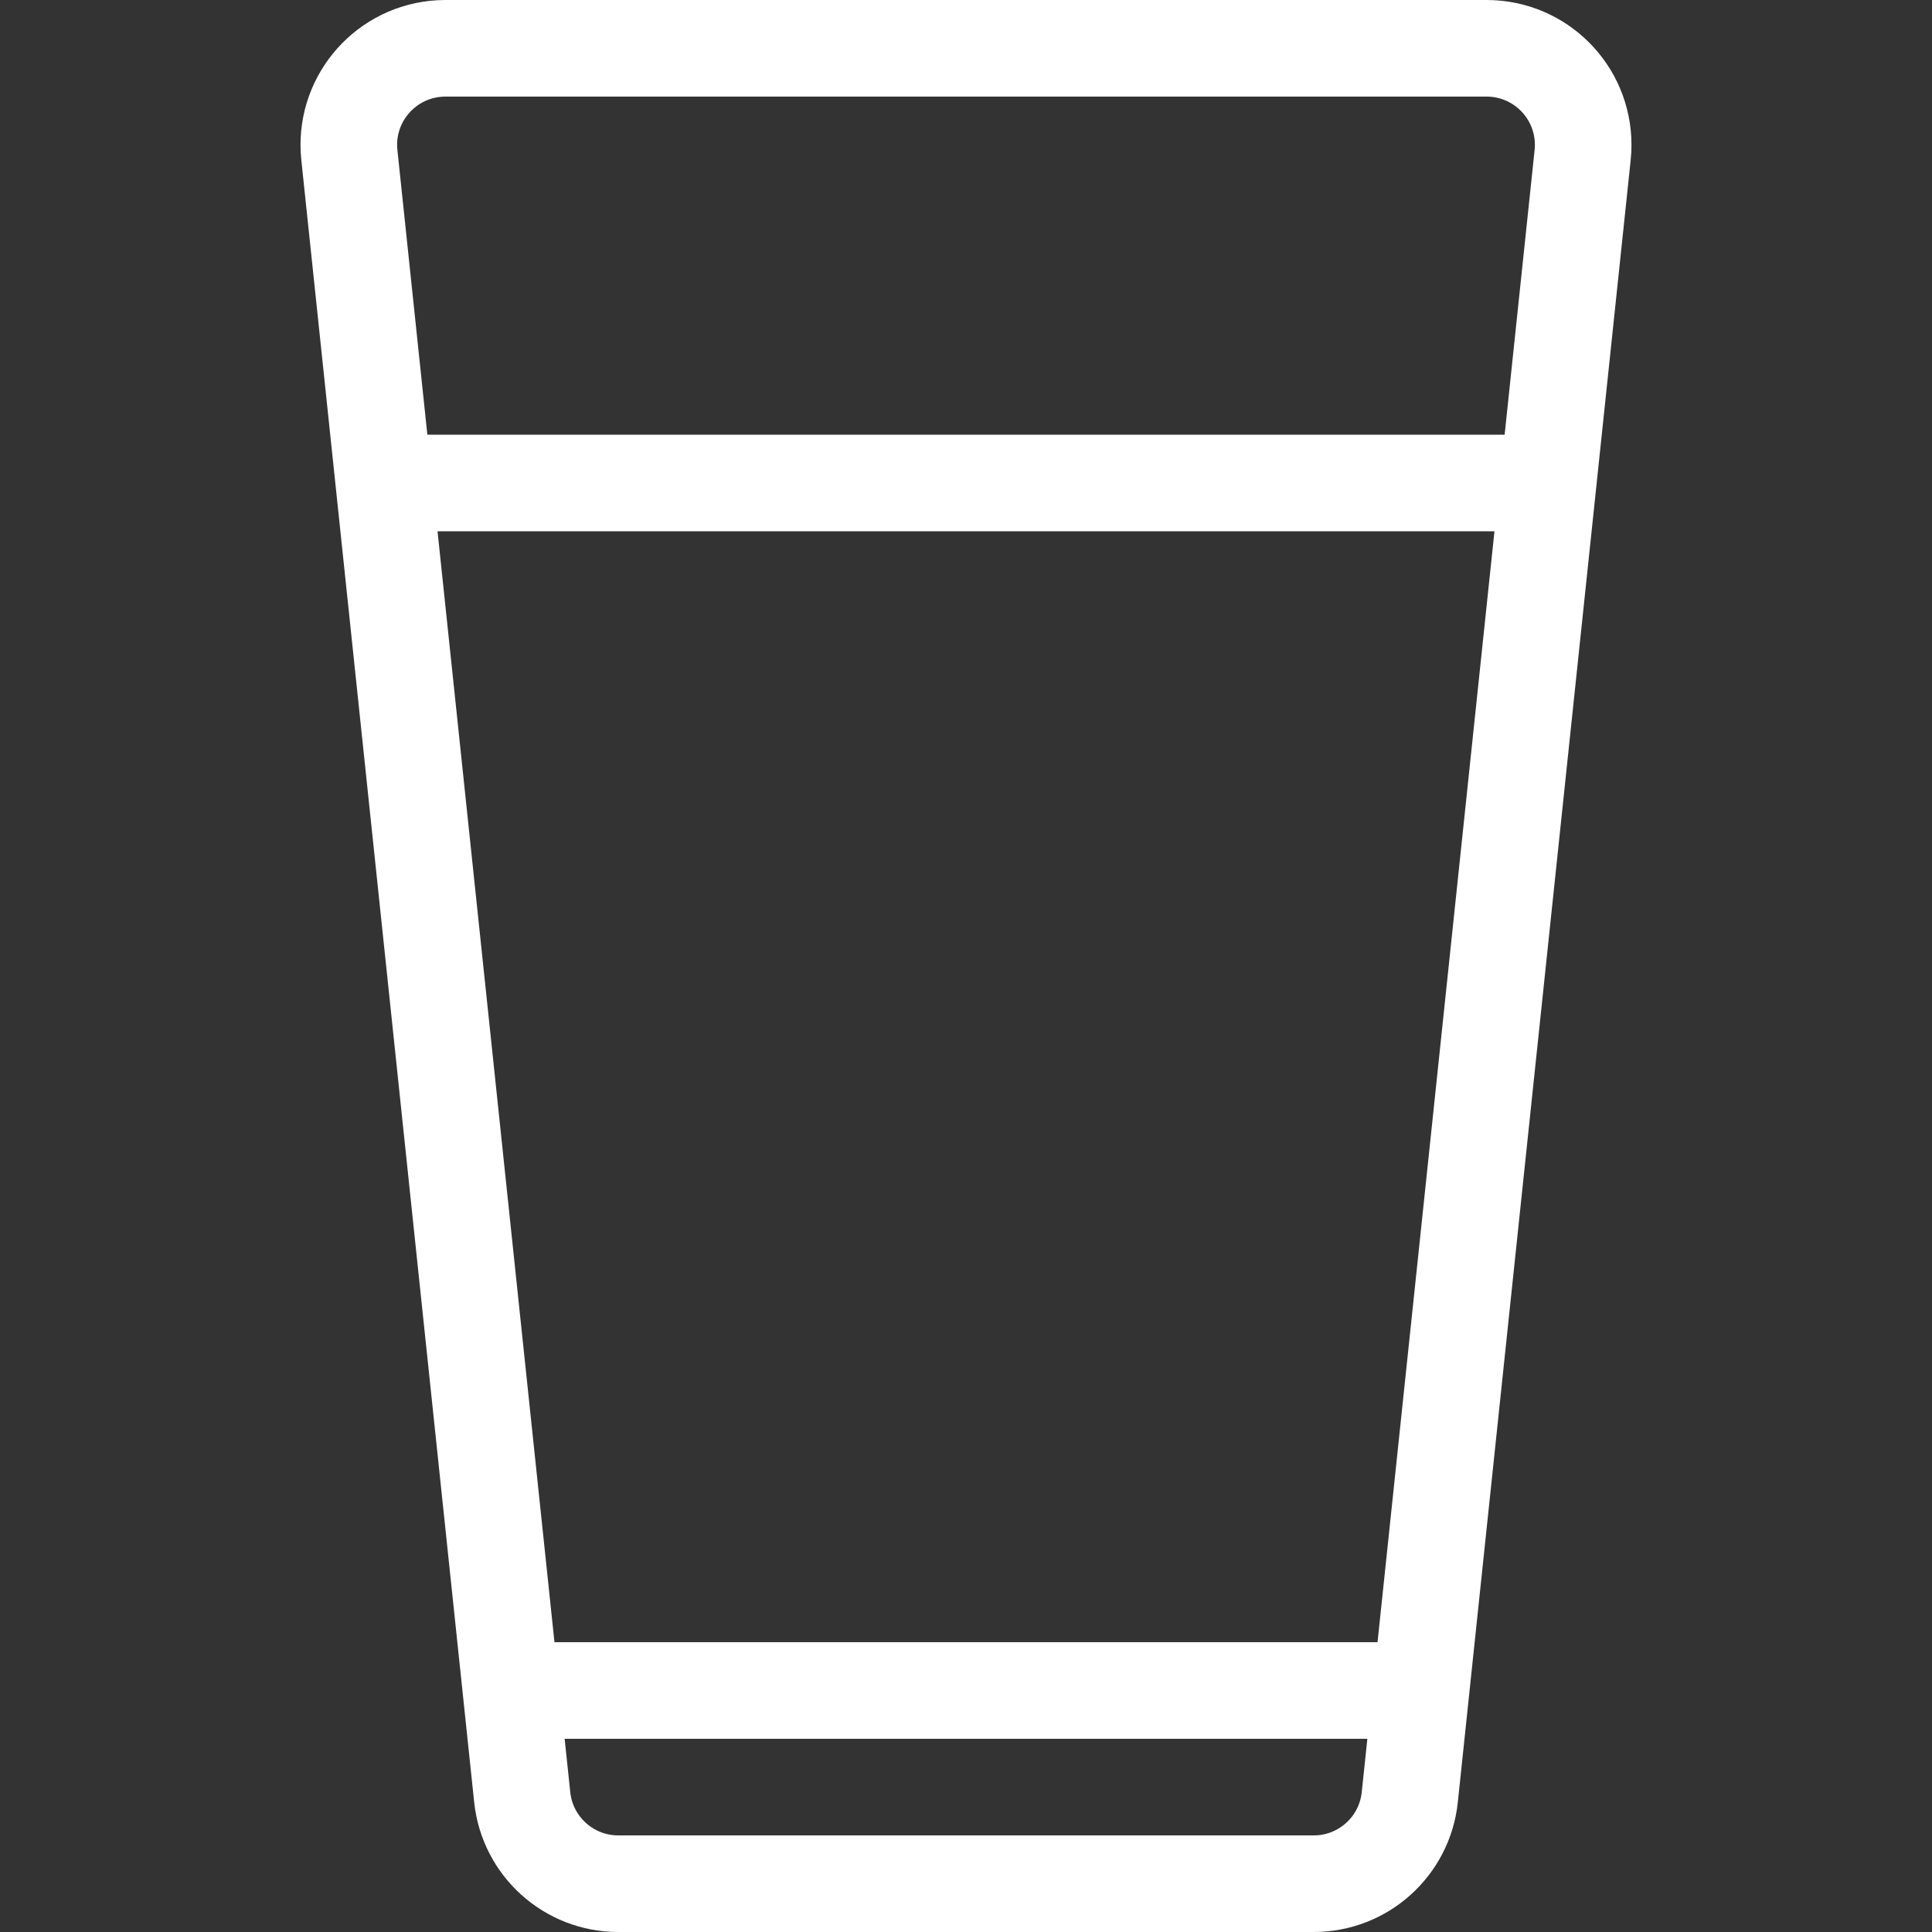
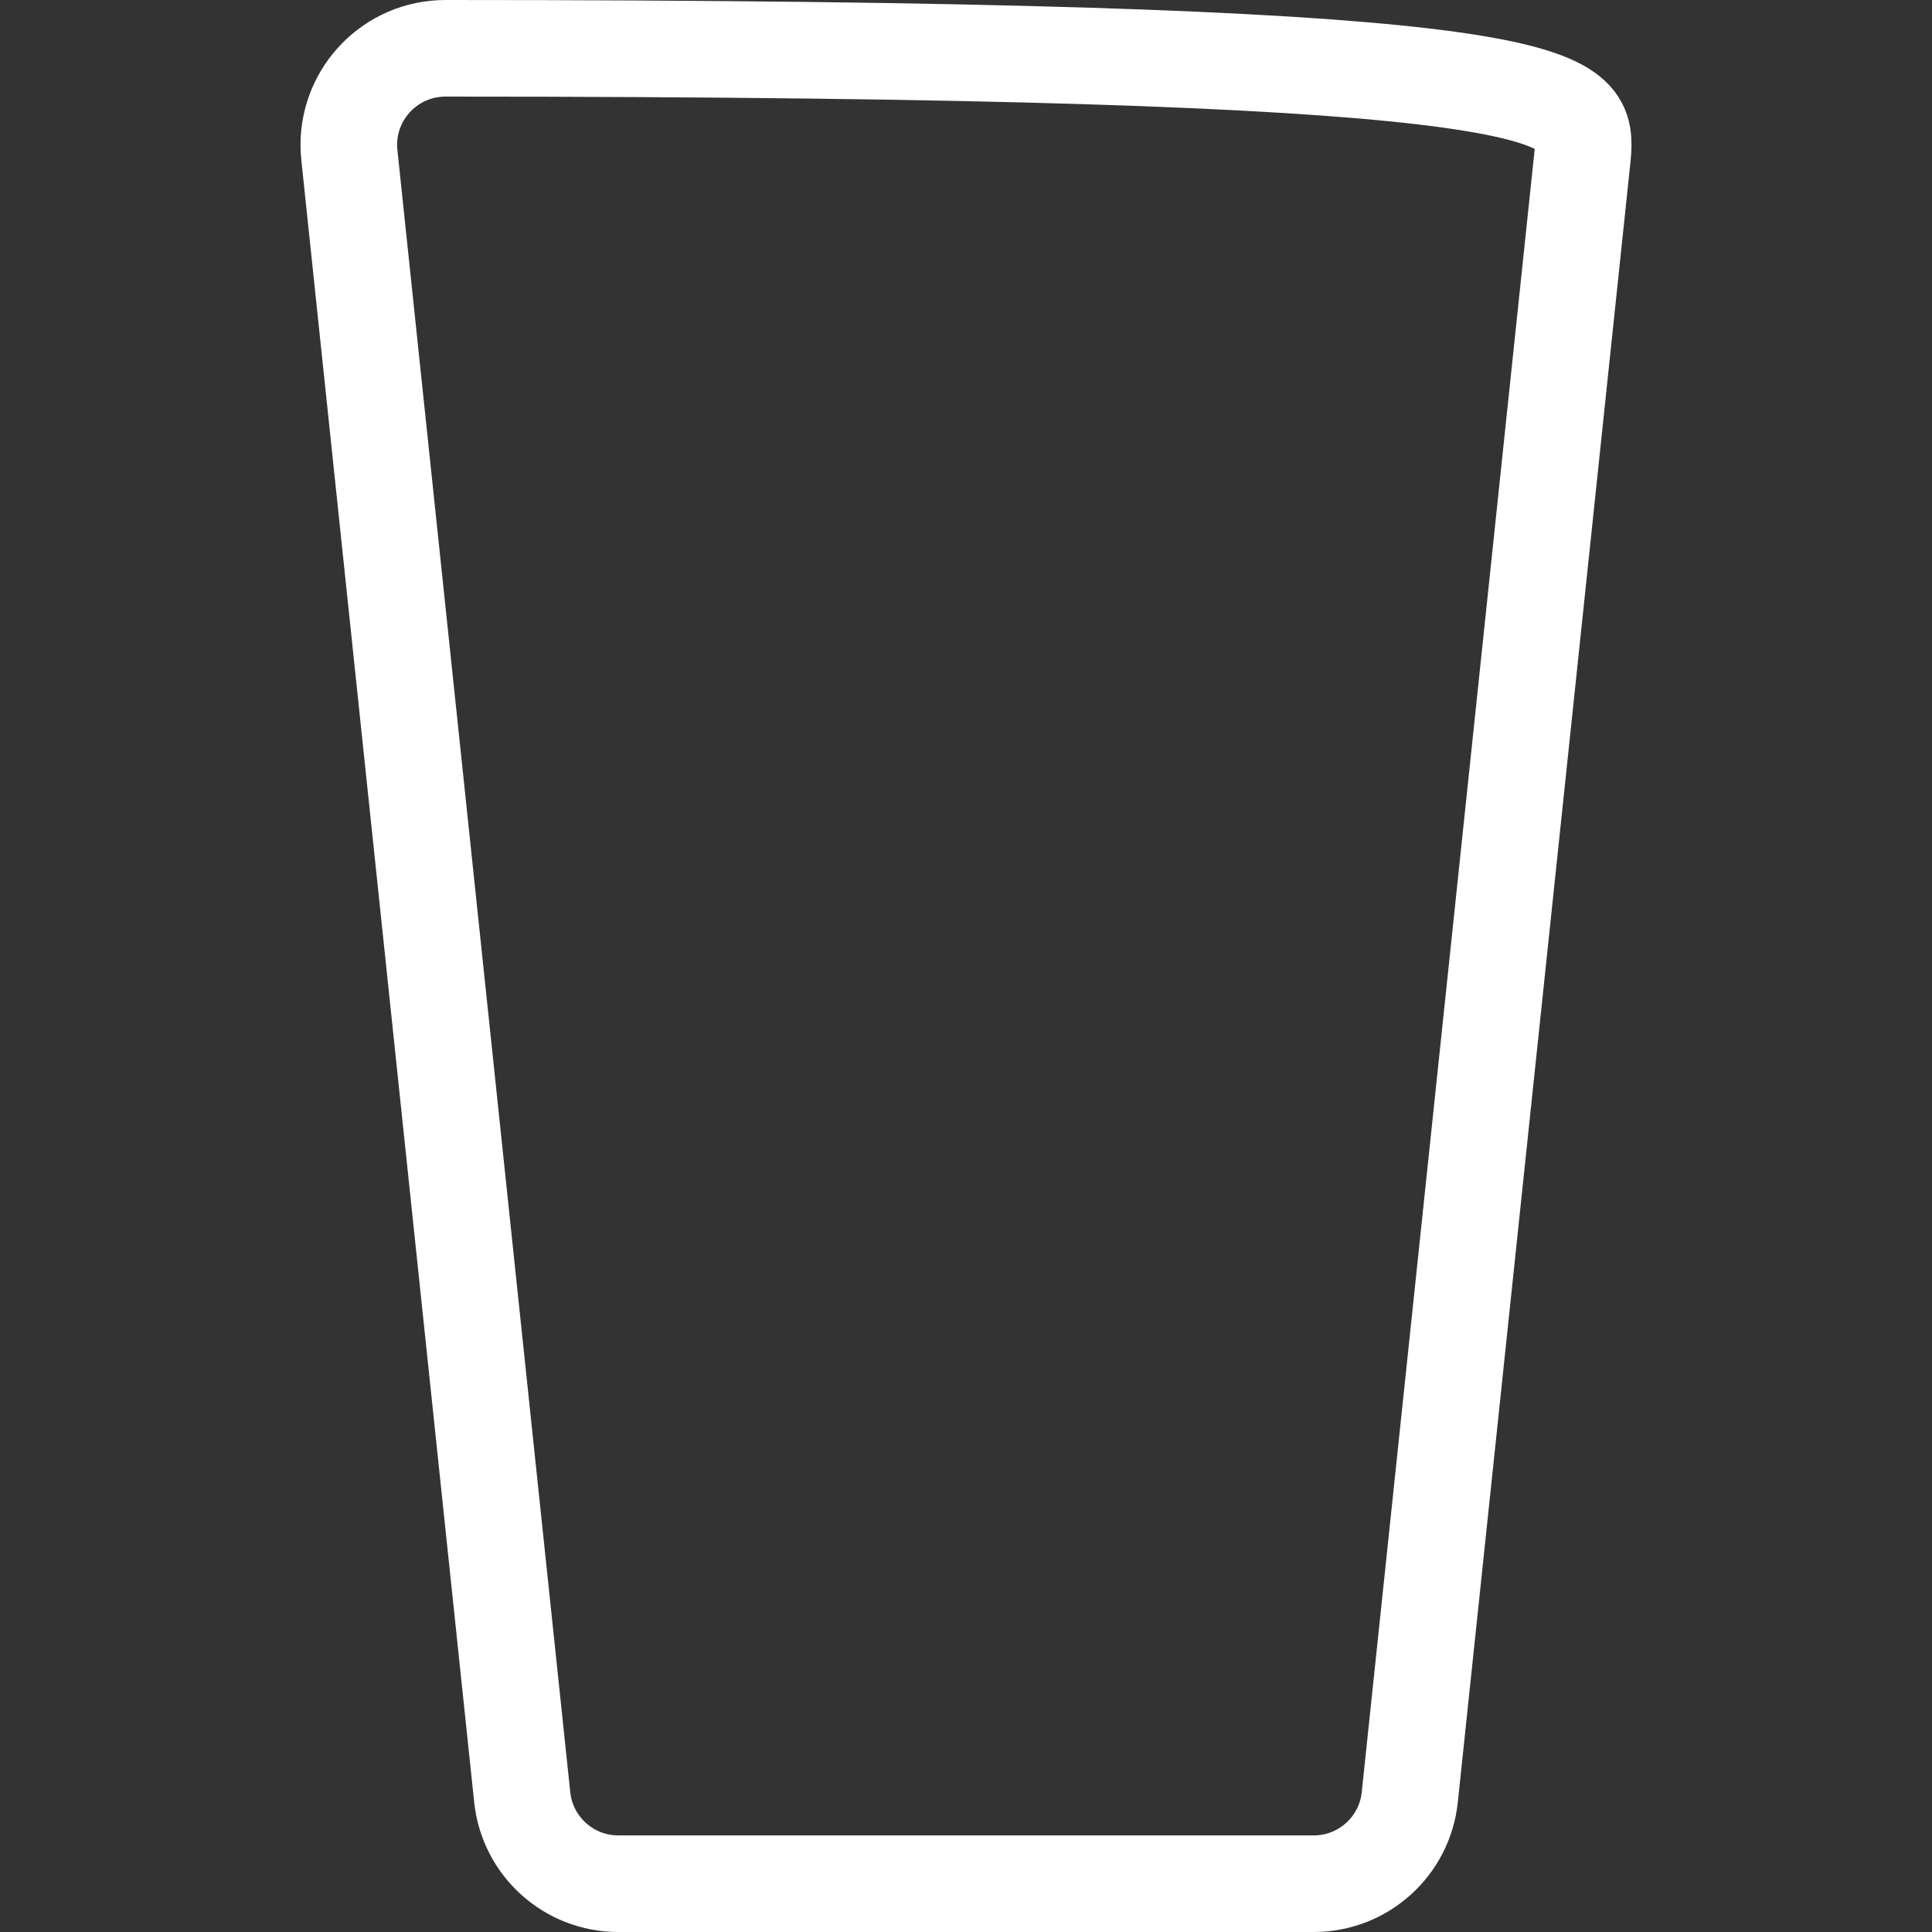
<svg xmlns="http://www.w3.org/2000/svg" width="40px" height="40px" viewBox="0 0 40 40" version="1.1">
  <rect x="0" y="0" width="40" height="40" fill="#333333" stroke="none" />
  <title>Icon/Small/Beer</title>
  <desc>Created with Sketch.</desc>
  <defs />
  <g id="Icon/Small/Beer" stroke="none" stroke-width="1" fill="none" fill-rule="evenodd">
    <g id="Group" transform="translate(7, 1)" stroke="#FFF" stroke-width="2">
-       <path d="M2.222,0 L23.778,4.4408921e-16 C24.883,2.41183085e-16 25.778,0.895 25.778,2 C25.778,2.07 25.775,2.14 25.767,2.209 L22.188,36.209 C22.081,37.227 21.223,38 20.199,38 L5.801,38 C4.777,38 3.919,37.227 3.812,36.209 L0.233,2.209 C0.117,1.111 0.914,0.127 2.012,0.011 C2.082,0.004 2.152,-6.5328715e-16 2.222,-6.66133815e-16 Z" id="Rectangle-8" />
-       <path d="M22,34 L4,34" id="Path-8" />
-       <path d="M25,9 L1,9" id="Path-8" />
+       <path d="M2.222,0 C24.883,2.41183085e-16 25.778,0.895 25.778,2 C25.778,2.07 25.775,2.14 25.767,2.209 L22.188,36.209 C22.081,37.227 21.223,38 20.199,38 L5.801,38 C4.777,38 3.919,37.227 3.812,36.209 L0.233,2.209 C0.117,1.111 0.914,0.127 2.012,0.011 C2.082,0.004 2.152,-6.5328715e-16 2.222,-6.66133815e-16 Z" id="Rectangle-8" />
    </g>
  </g>
</svg>